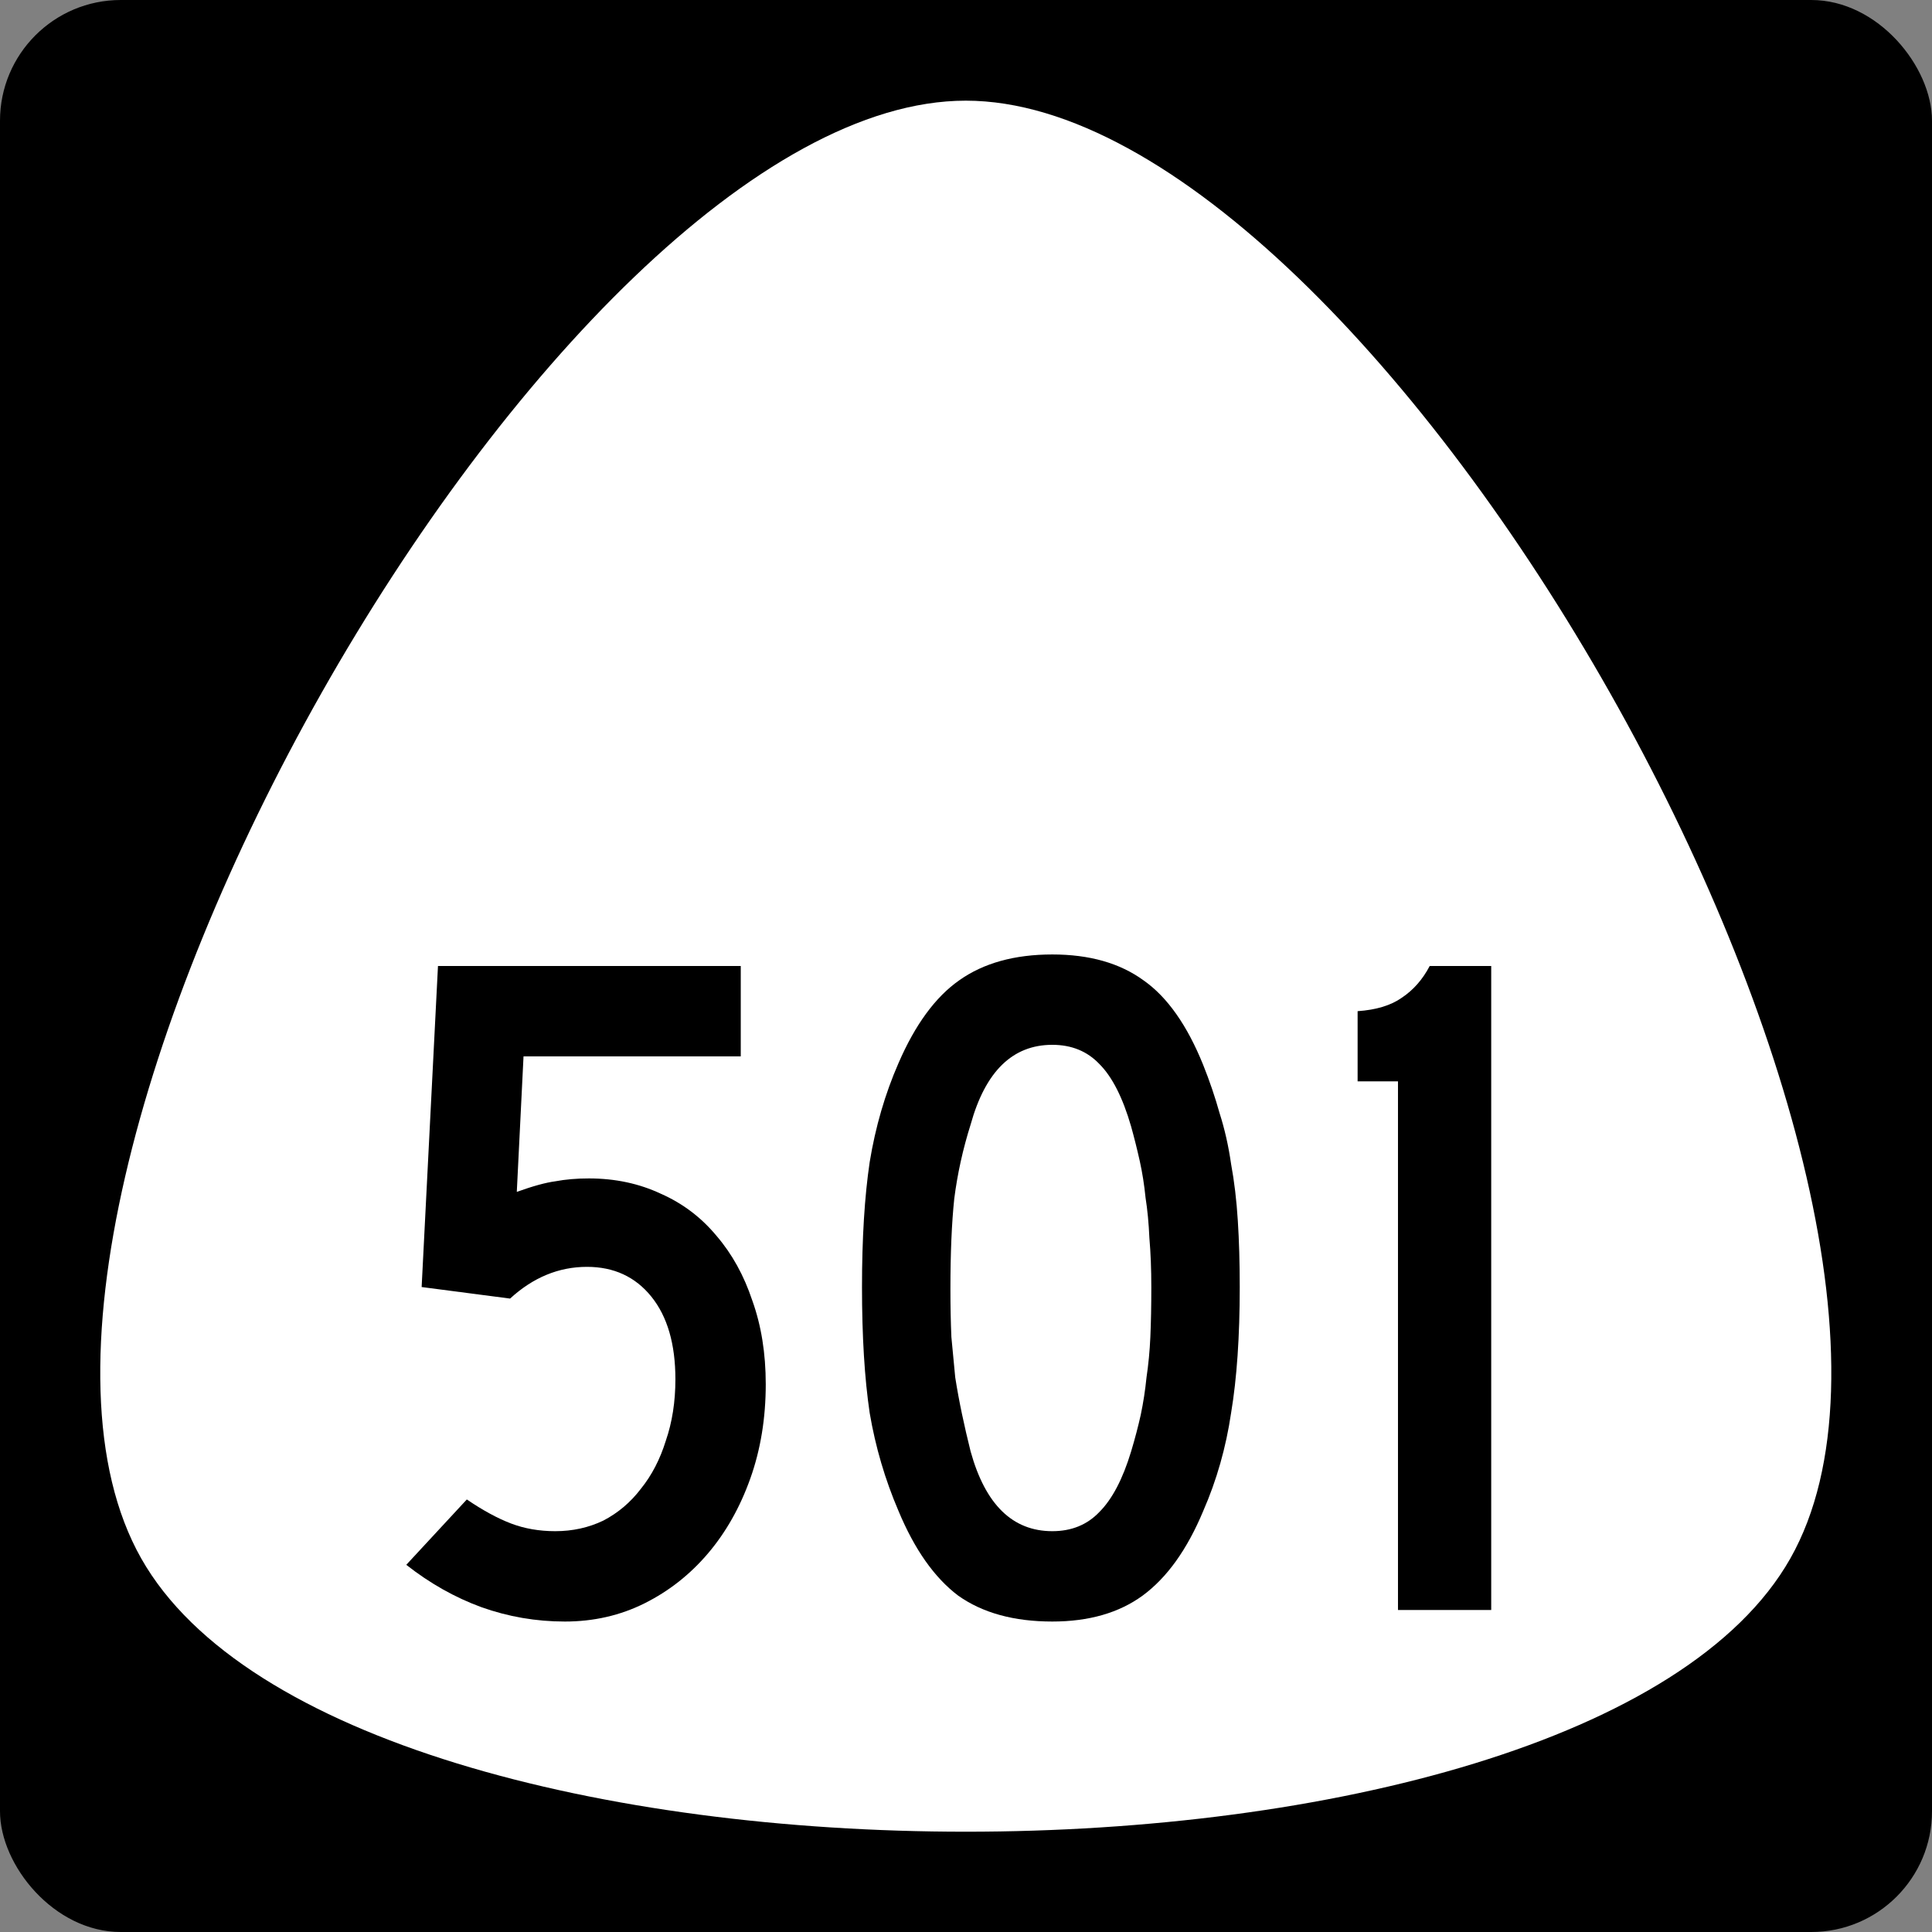
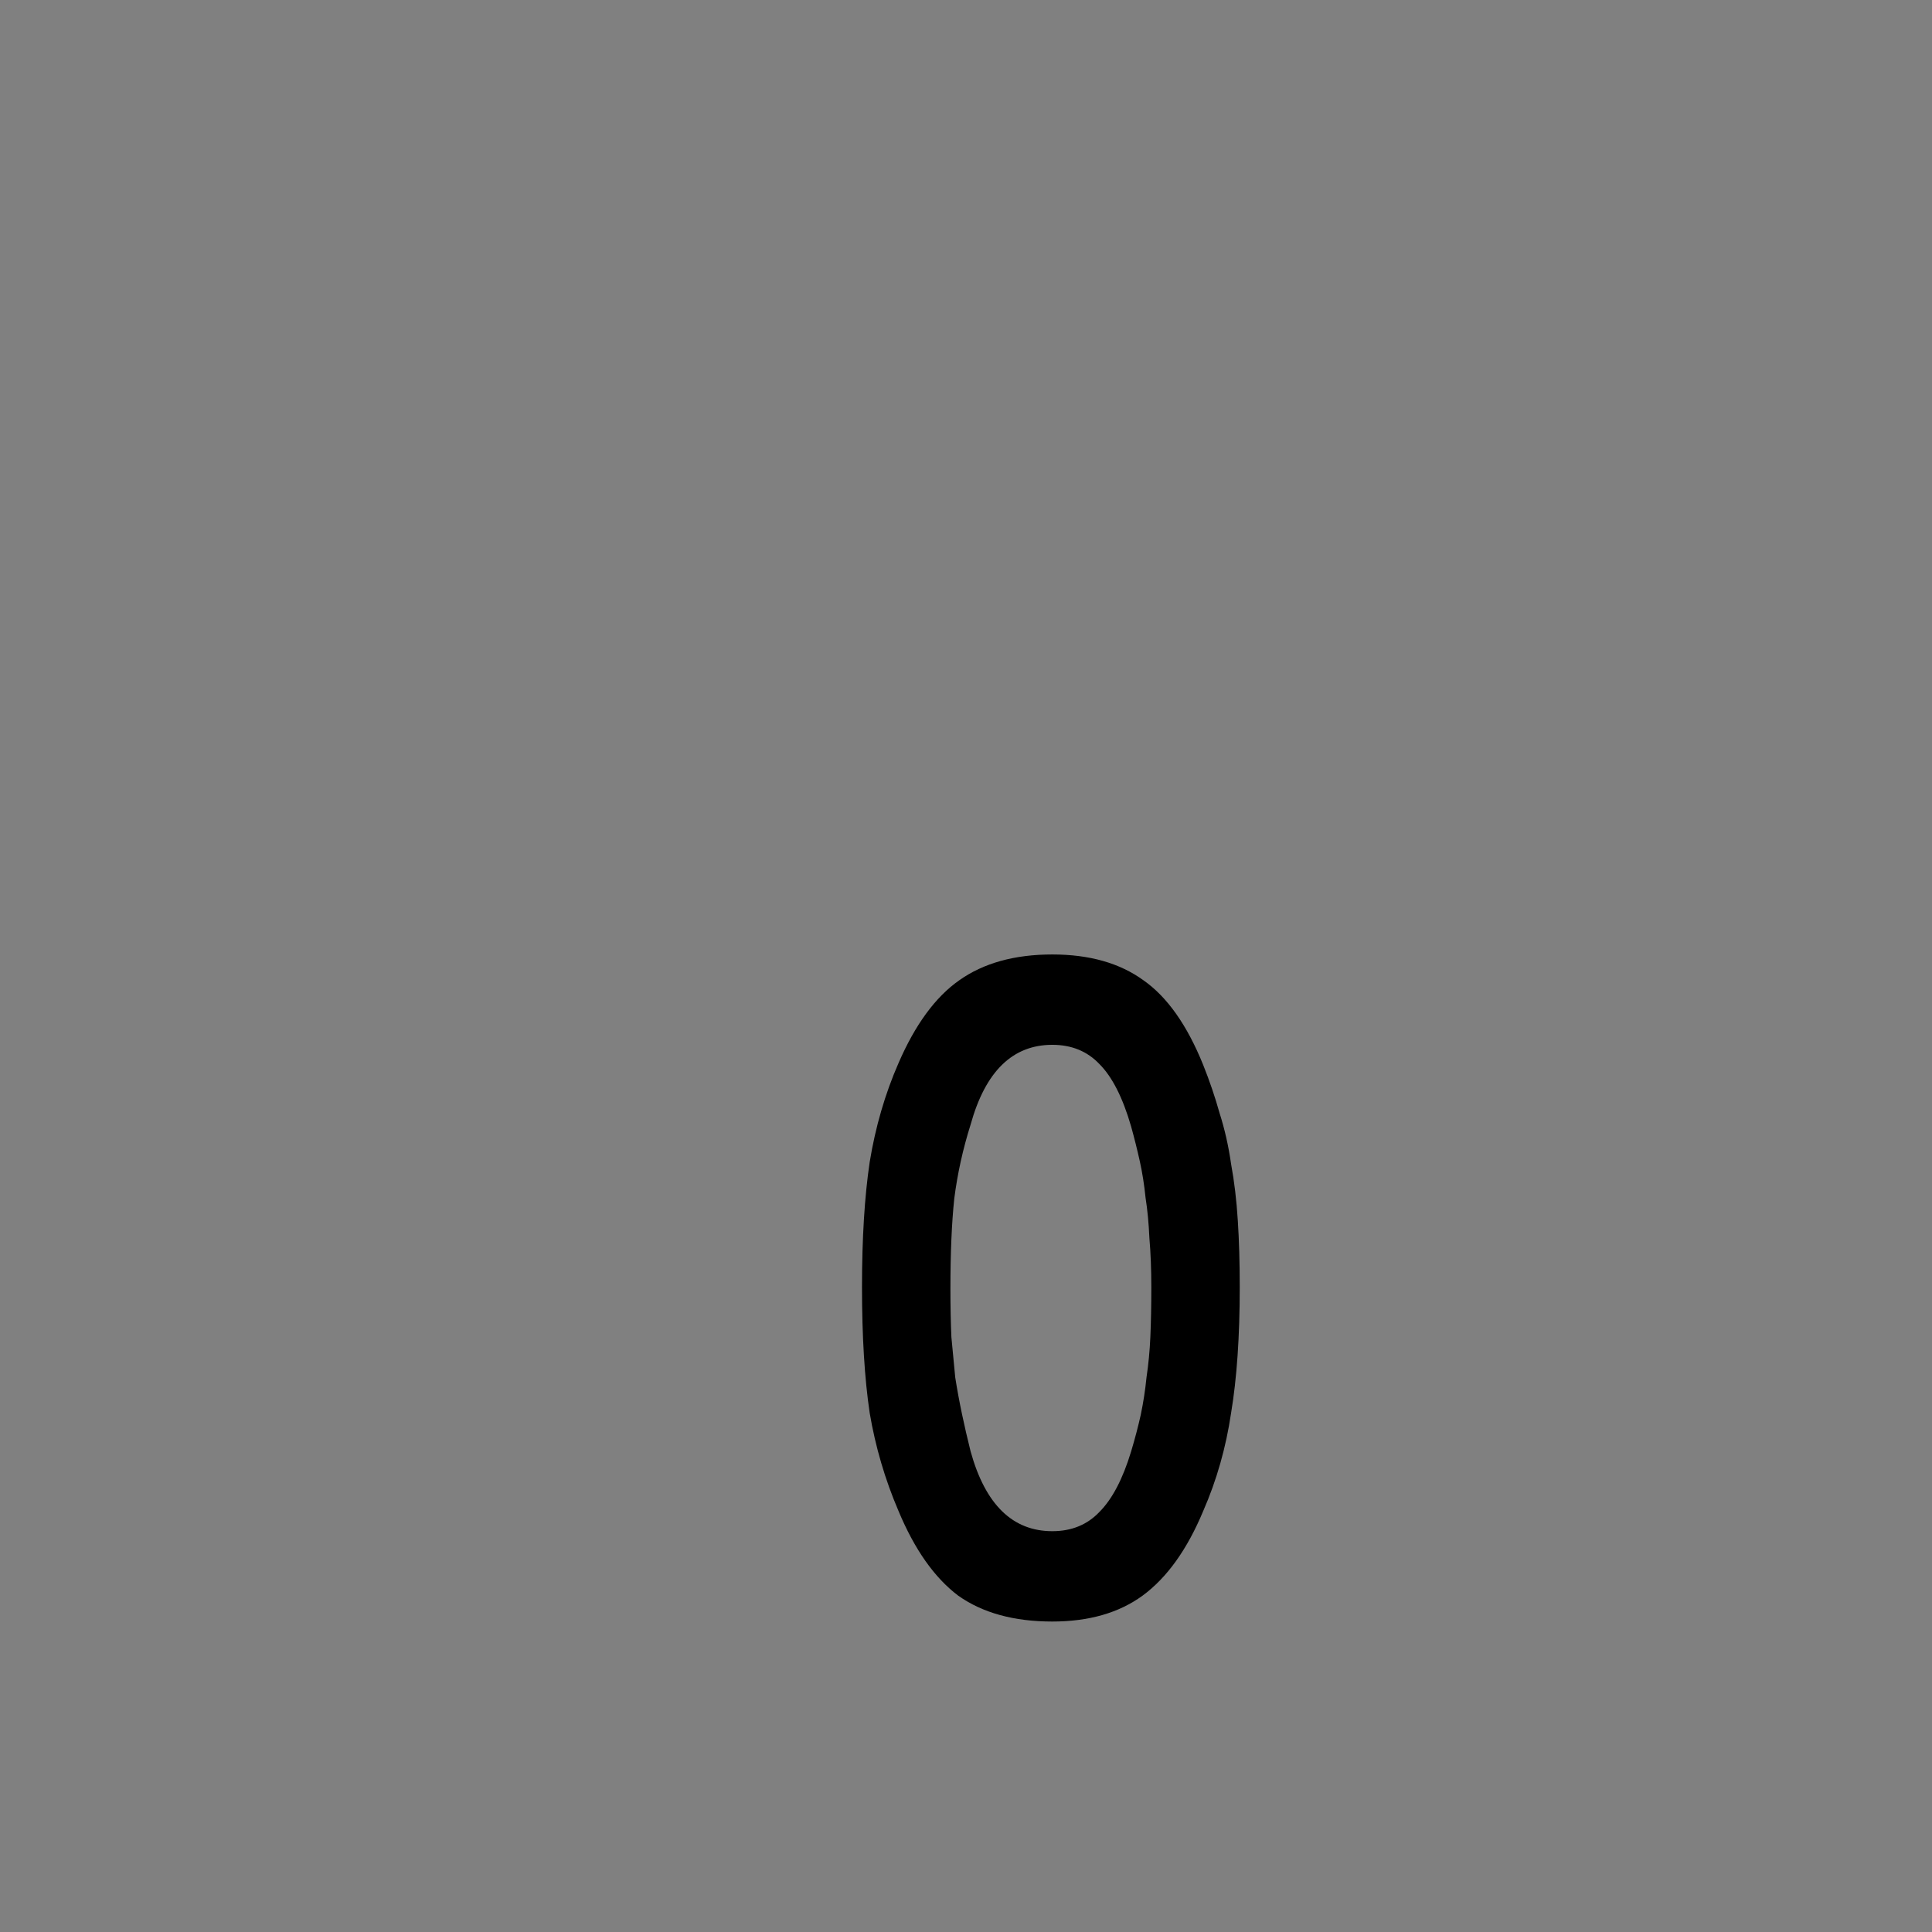
<svg xmlns="http://www.w3.org/2000/svg" id="svg2" height="600" width="600" version="1.0">
  <rect width="100%" height="100%" fill="#808080" stroke="none" />
  <defs id="defs4" />
-   <rect ry="37.5" rx="37.5" y="0" x="0" height="600" width="600" id="rect842" style="opacity:1;fill:#000000;fill-opacity:1;fill-rule:nonzero;stroke:none;stroke-width:1;stroke-linejoin:miter;stroke-miterlimit:4;stroke-dasharray:none;stroke-opacity:1" />
-   <path style="opacity:1;fill:#ffffff;fill-opacity:1;fill-rule:nonzero;stroke:none;stroke-width:0.552;stroke-linecap:butt;stroke-linejoin:miter;stroke-miterlimit:4;stroke-dasharray:none;stroke-opacity:1" id="path84" d="m -59.047,286.969 c -35.726,61.879 -250.082,61.879 -285.808,0 -35.726,-61.879 71.452,-247.517 142.904,-247.517 71.452,0 178.63,185.637 142.904,247.517 z" transform="matrix(1.792,0,0,1.829,661.828,-40.895)" />
  <g id="text2988" style="font-style:normal;font-variant:normal;font-weight:normal;font-stretch:normal;font-size:12.215px;line-height:0%;font-family:'Roadgeek 2005 Series C';-inkscape-font-specification:'Roadgeek 2005 Series C';text-align:center;letter-spacing:0px;word-spacing:0px;text-anchor:middle;fill:#000000;fill-opacity:1;stroke:none;stroke-width:1" aria-label="501">
-     <path id="path6000" style="font-style:normal;font-variant:normal;font-weight:normal;font-stretch:normal;font-size:298.507px;line-height:1.25;font-family:'Roadgeek 2005 Series C';-inkscape-font-specification:'Roadgeek 2005 Series C';text-align:center;text-anchor:middle;stroke-width:1" d="m 237.812,429.851 q 0,15.821 -4.776,29.254 -4.776,13.433 -13.134,23.284 -8.358,9.851 -19.701,15.522 -11.343,5.672 -24.776,5.672 -13.433,0 -25.97,-4.478 -12.239,-4.478 -23.284,-13.134 l 18.806,-20.299 q 7.463,5.075 13.731,7.463 6.269,2.388 13.731,2.388 8.06,0 14.925,-3.284 6.866,-3.582 11.642,-9.851 5.075,-6.269 7.761,-14.925 2.985,-8.657 2.985,-19.104 0,-16.418 -7.463,-25.672 -7.463,-9.254 -20,-9.254 -13.134,0 -23.881,9.851 l -27.463,-3.582 5.075,-99.701 h 94.03 v 28.06 h -67.463 l -2.09,42.09 q 7.463,-2.687 11.94,-3.284 4.776,-0.896 10.448,-0.896 12.239,0 22.388,4.776 10.149,4.478 17.313,13.134 7.164,8.358 11.045,20 4.179,11.642 4.179,25.97 z" />
    <path id="path6002" style="font-style:normal;font-variant:normal;font-weight:normal;font-stretch:normal;font-size:298.507px;line-height:1.25;font-family:'Roadgeek 2005 Series C';-inkscape-font-specification:'Roadgeek 2005 Series C';text-align:center;text-anchor:middle;stroke-width:1" d="m 385.014,399.701 q 0,22.985 -2.687,39.104 -2.388,16.119 -8.657,30.448 -7.463,17.91 -18.806,26.269 -11.045,8.06 -28.06,8.06 -17.91,0 -29.254,-8.06 -11.045,-8.358 -18.507,-26.269 -6.269,-14.627 -8.955,-30.448 -2.388,-16.119 -2.388,-39.104 0,-22.687 2.388,-38.806 2.687,-16.418 8.955,-30.746 7.761,-17.91 18.806,-25.672 11.343,-8.06 28.955,-8.06 17.313,0 28.358,8.06 11.045,7.761 18.507,26.269 2.985,7.463 5.075,14.925 2.388,7.463 3.582,15.821 1.493,8.06 2.09,17.612 0.597,9.254 0.597,20.597 z m -27.463,0 q 0,-8.358 -0.597,-15.224 -0.299,-6.866 -1.194,-12.537 -0.597,-5.97 -1.791,-11.343 -1.194,-5.373 -2.687,-10.746 -3.881,-13.433 -9.851,-19.403 -5.672,-5.97 -14.627,-5.97 -18.507,0 -25.373,24.776 -3.582,11.343 -5.075,22.985 -1.194,11.343 -1.194,28.06 0,8.06 0.299,14.925 0.597,6.567 1.194,12.537 0.896,5.672 2.09,11.343 1.194,5.672 2.687,11.642 6.866,24.776 25.373,24.776 8.955,0 14.627,-5.97 5.97,-5.97 9.851,-18.806 1.791,-5.97 2.985,-11.343 1.194,-5.672 1.791,-11.642 0.896,-5.97 1.194,-12.537 0.299,-6.866 0.299,-15.522 z" />
-     <path id="path6004" style="font-style:normal;font-variant:normal;font-weight:normal;font-stretch:normal;font-size:298.507px;line-height:1.25;font-family:'Roadgeek 2005 Series C';-inkscape-font-specification:'Roadgeek 2005 Series C';text-align:center;text-anchor:middle;stroke-width:1" d="M 434.156,500 V 335.821 h -12.537 v -21.791 q 8.657,-0.597 13.731,-4.179 5.373,-3.582 8.657,-9.851 h 19.104 V 500 Z" />
  </g>
</svg>